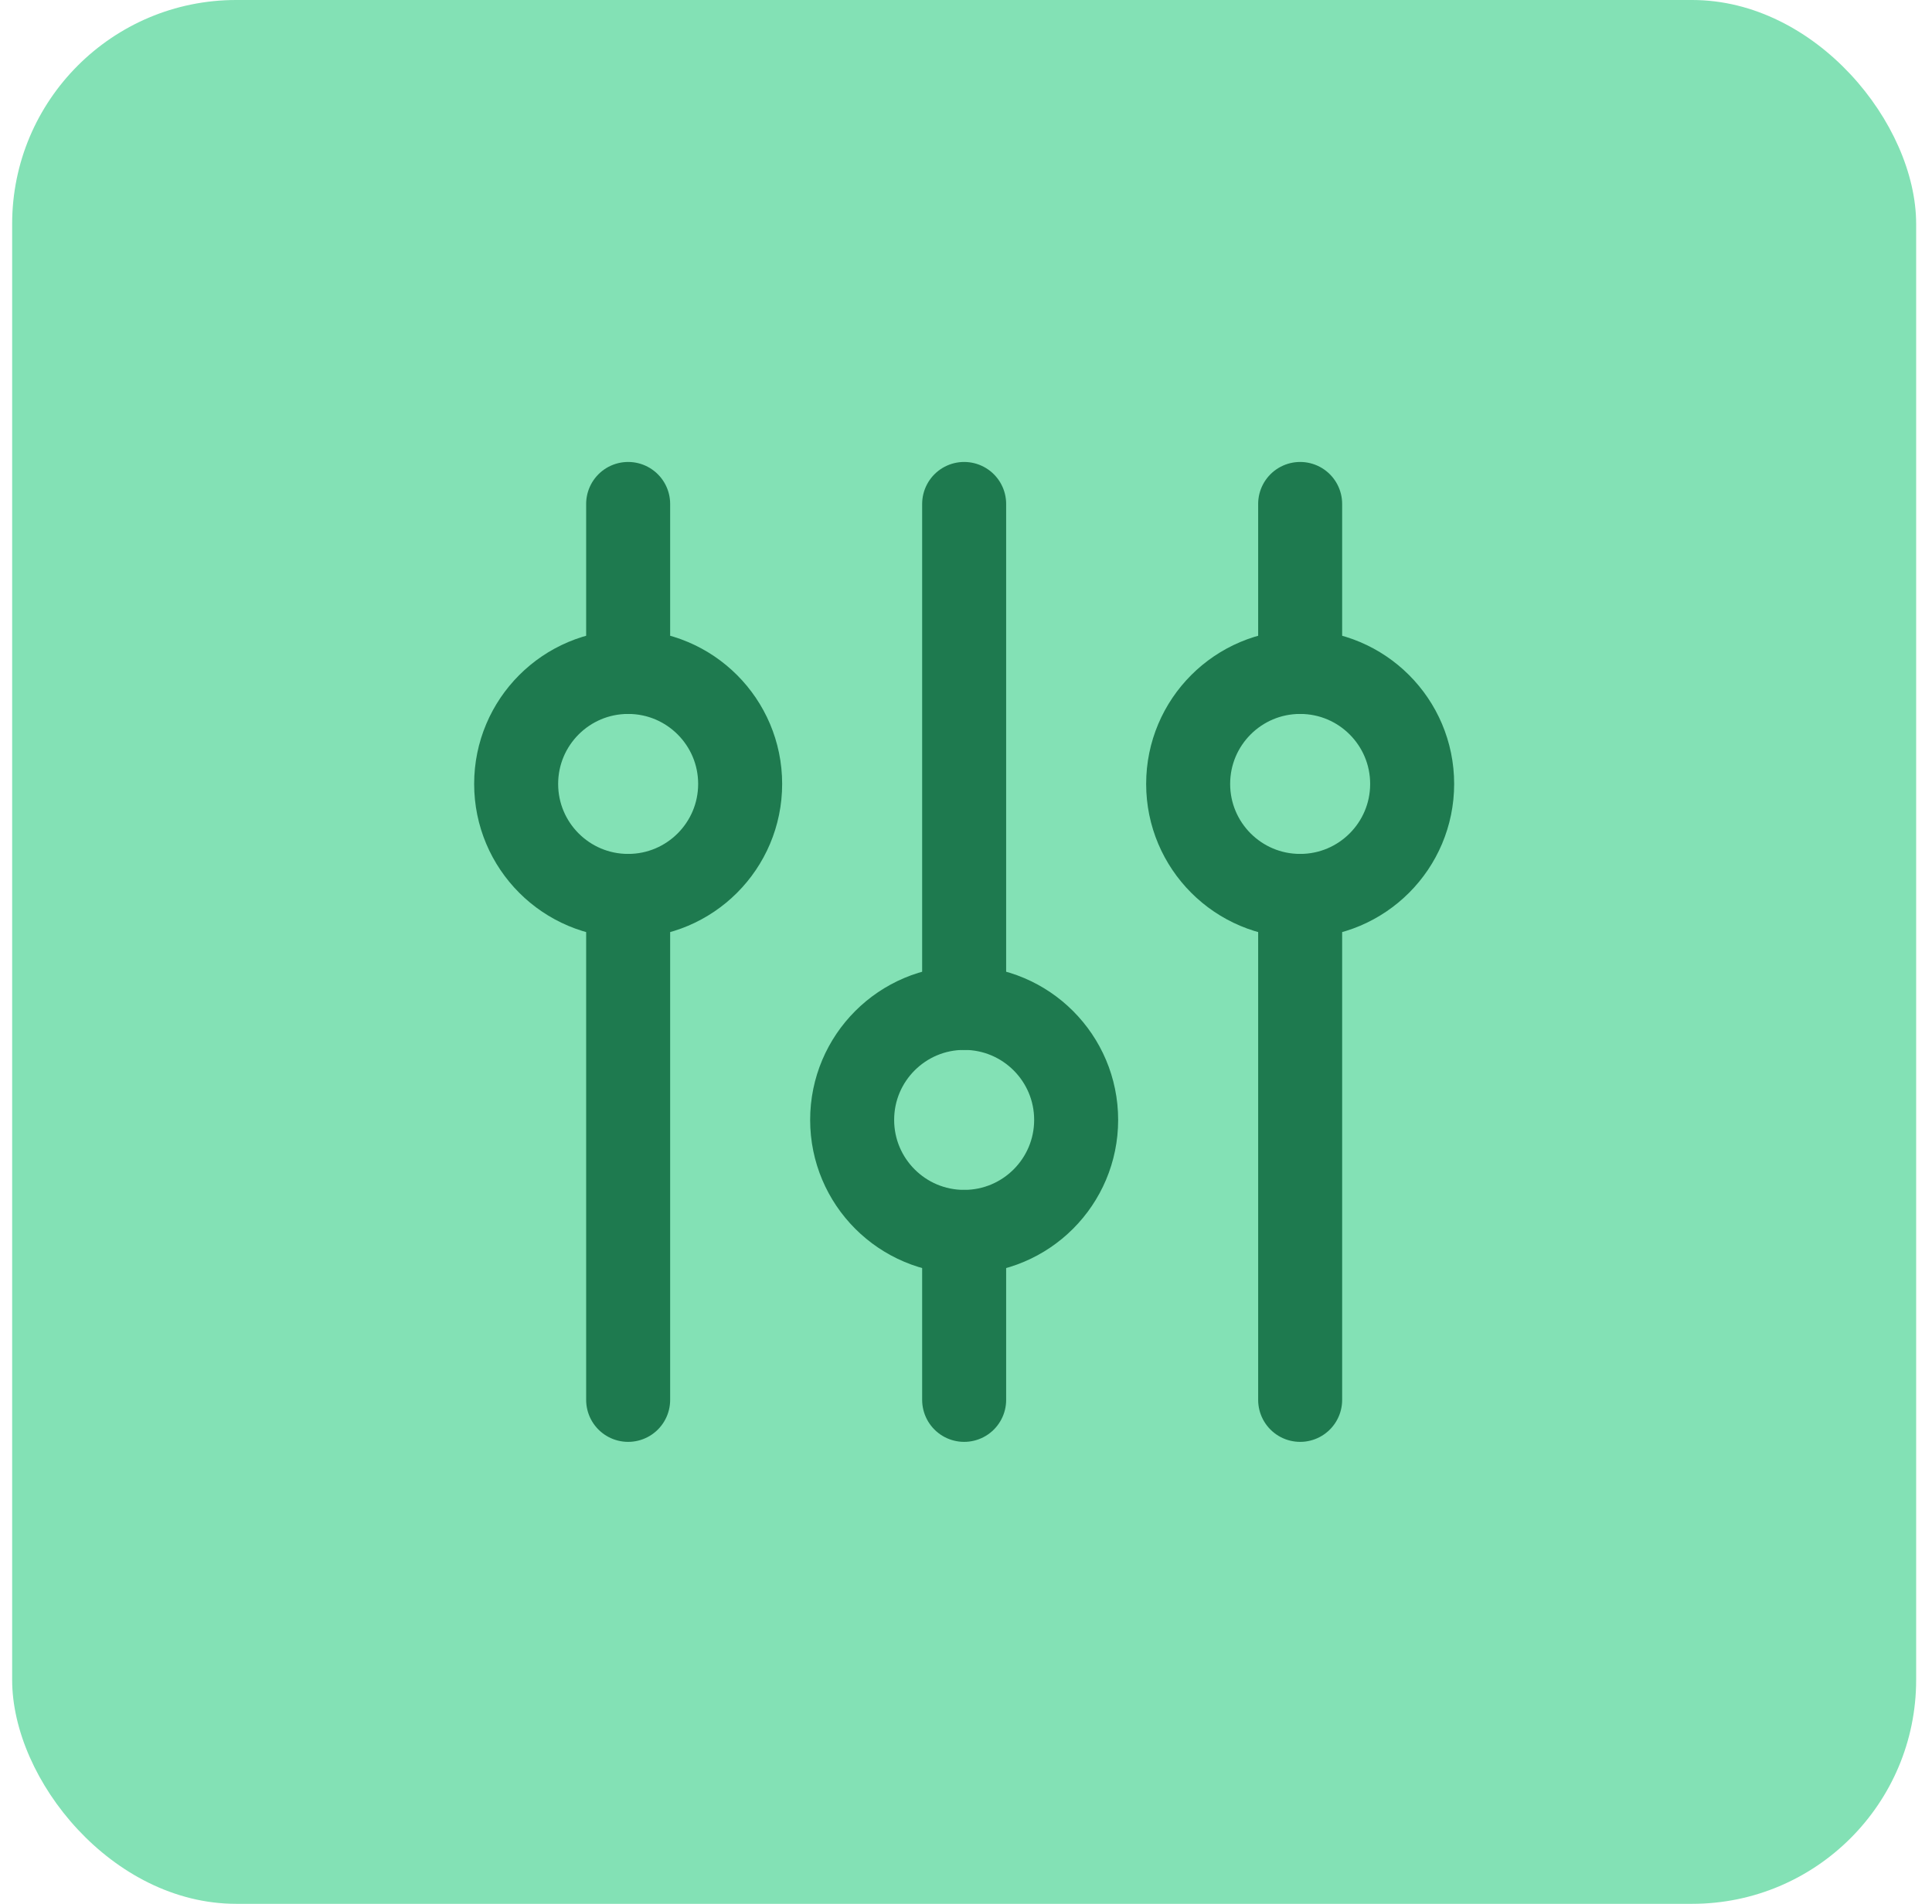
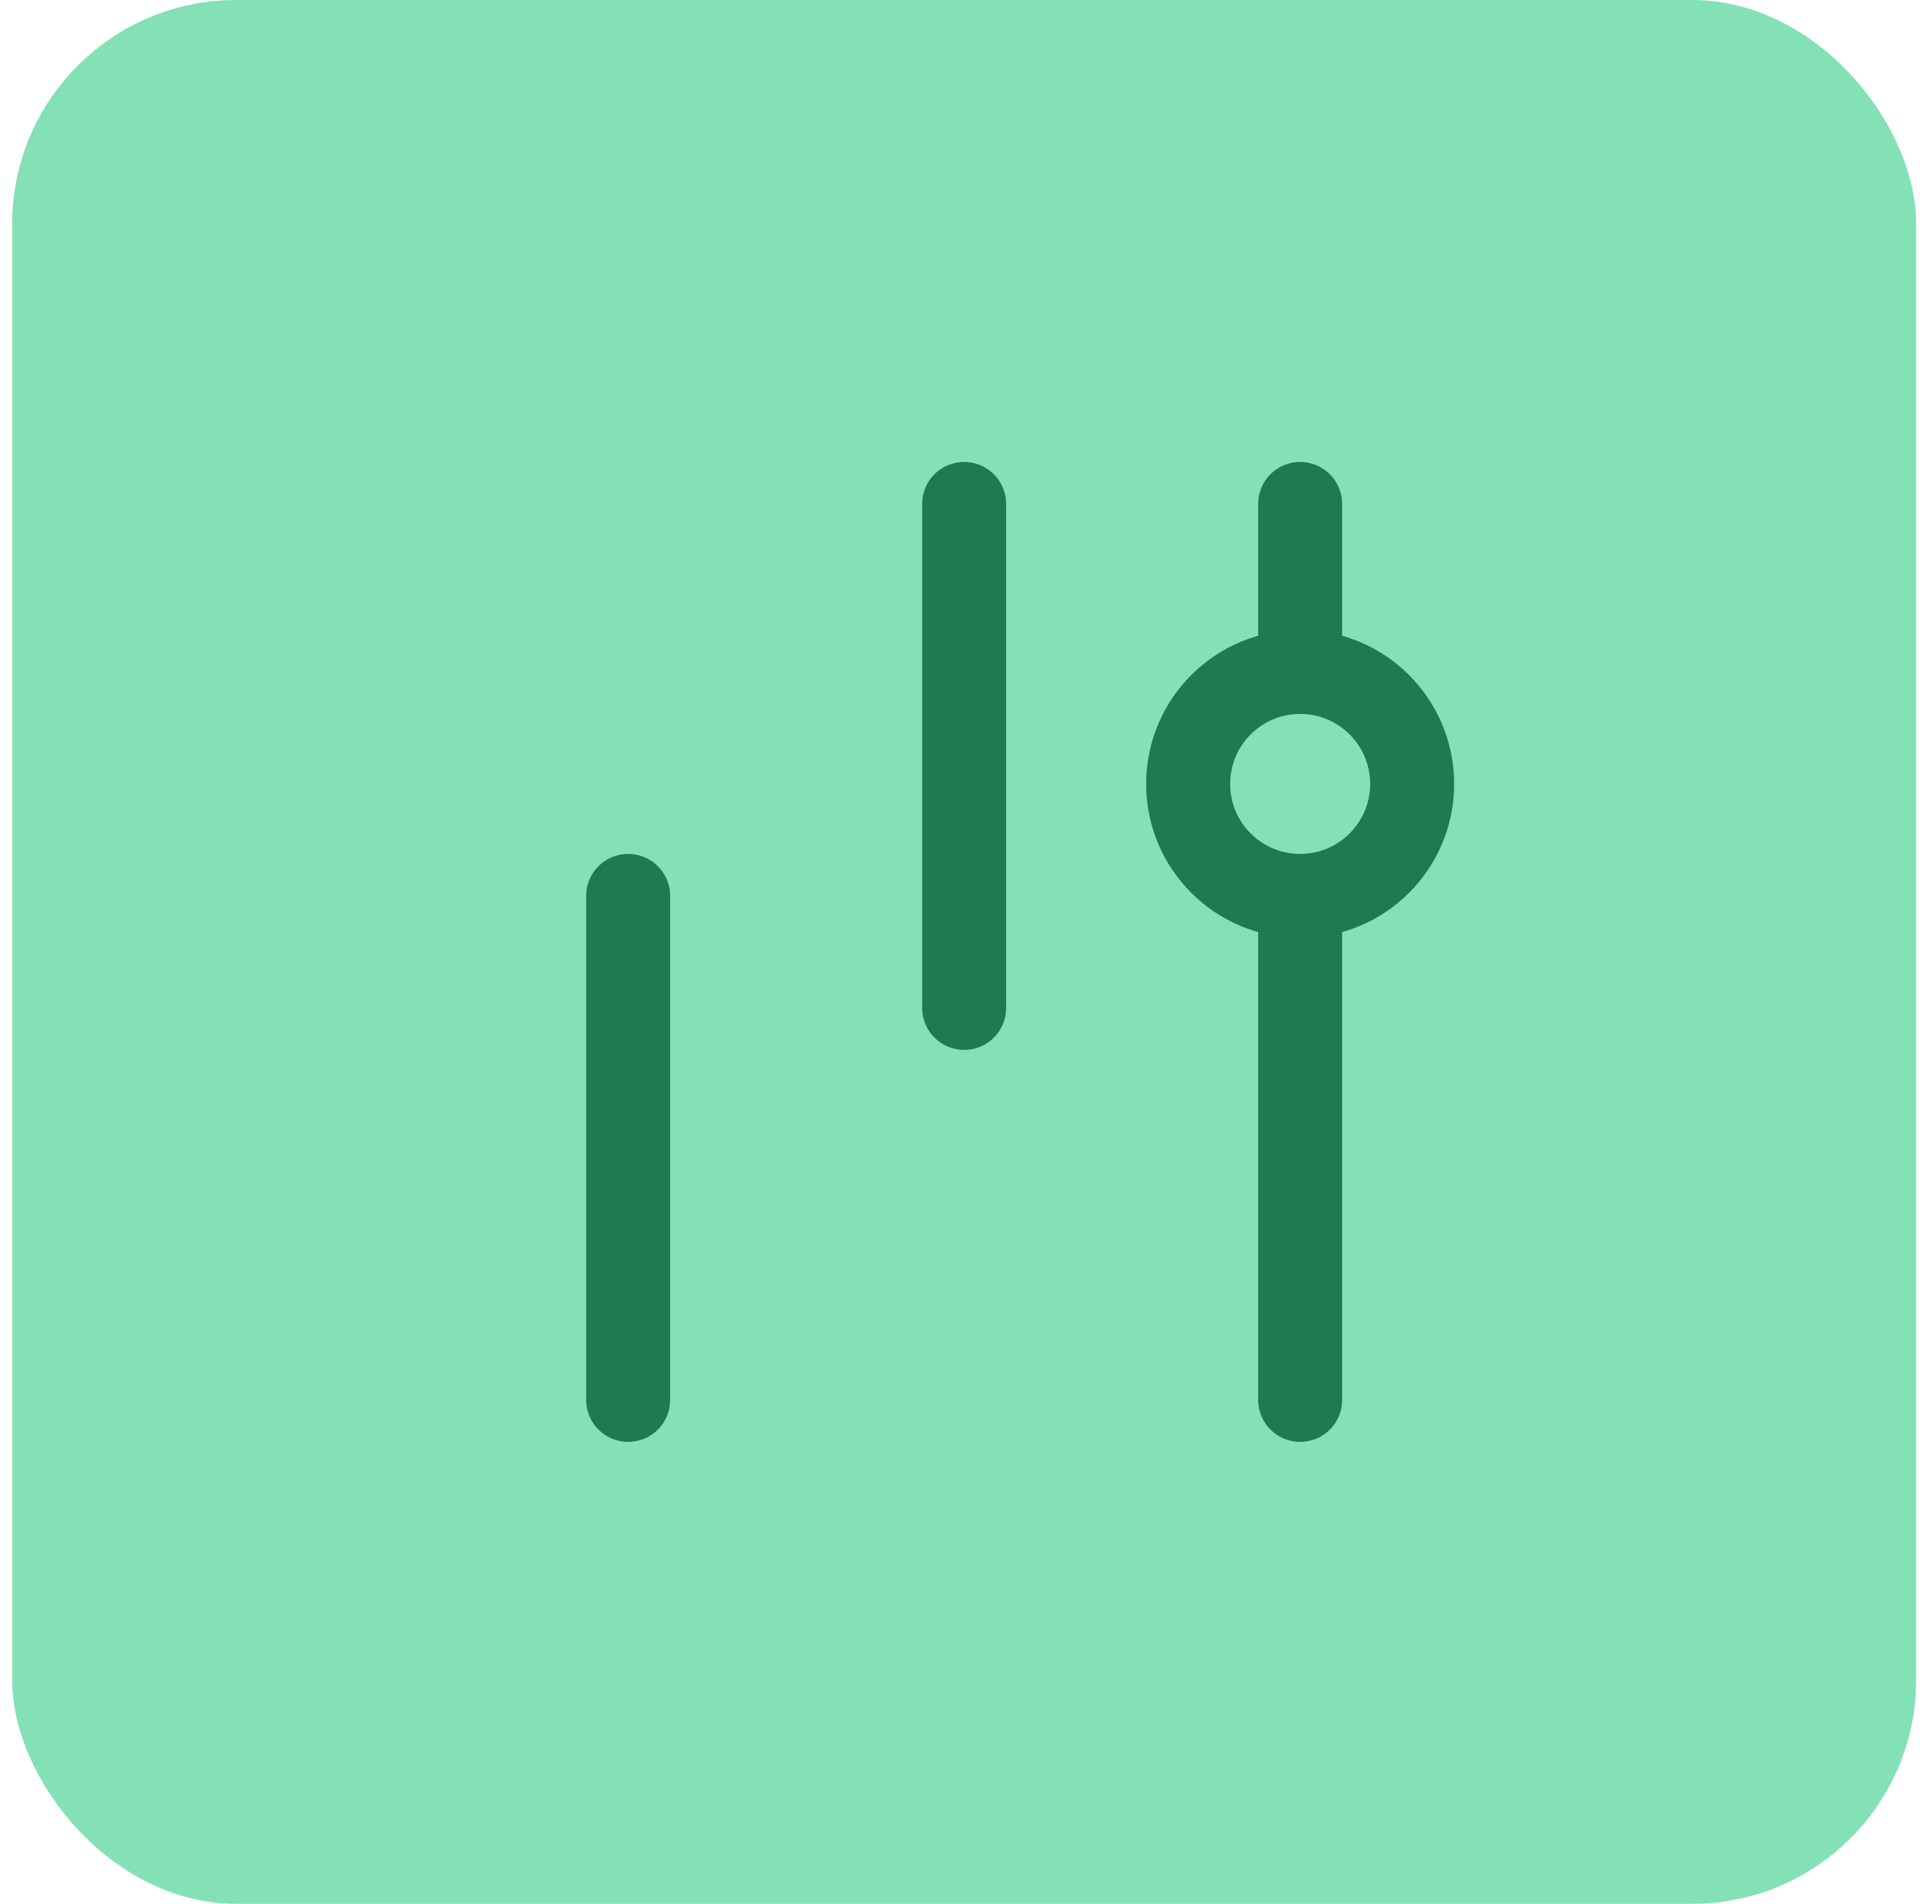
<svg xmlns="http://www.w3.org/2000/svg" width="69" height="68" viewBox="0 0 69 68" fill="none">
  <rect x="0.434" width="68" height="68" rx="8" fill="#83E1B5" />
  <path d="M42.434 28C42.434 30.209 44.224 32 46.434 32C48.643 32 50.434 30.209 50.434 28C50.434 25.791 48.643 24 46.434 24C44.224 24 42.434 25.791 42.434 28Z" stroke="#1E7A4F" stroke-width="3" stroke-linecap="round" stroke-linejoin="round" />
  <path d="M46.434 18V24" stroke="#1E7A4F" stroke-width="3" stroke-linecap="round" stroke-linejoin="round" />
  <path d="M46.434 32V50" stroke="#1E7A4F" stroke-width="3" stroke-linecap="round" stroke-linejoin="round" />
-   <path d="M18.434 28C18.434 30.209 20.224 32 22.434 32C24.643 32 26.434 30.209 26.434 28C26.434 25.791 24.643 24 22.434 24C20.224 24 18.434 25.791 18.434 28Z" stroke="#1E7A4F" stroke-width="3" stroke-linecap="round" stroke-linejoin="round" />
-   <path d="M22.434 18V24" stroke="#1E7A4F" stroke-width="3" stroke-linecap="round" stroke-linejoin="round" />
  <path d="M22.434 32V50" stroke="#1E7A4F" stroke-width="3" stroke-linecap="round" stroke-linejoin="round" />
-   <path d="M30.434 40C30.434 42.209 32.224 44 34.434 44C36.643 44 38.434 42.209 38.434 40C38.434 37.791 36.643 36 34.434 36C32.224 36 30.434 37.791 30.434 40Z" stroke="#1E7A4F" stroke-width="3" stroke-linecap="round" stroke-linejoin="round" />
  <path d="M34.434 18V36" stroke="#1E7A4F" stroke-width="3" stroke-linecap="round" stroke-linejoin="round" />
-   <path d="M34.434 44V50" stroke="#1E7A4F" stroke-width="3" stroke-linecap="round" stroke-linejoin="round" />
</svg>